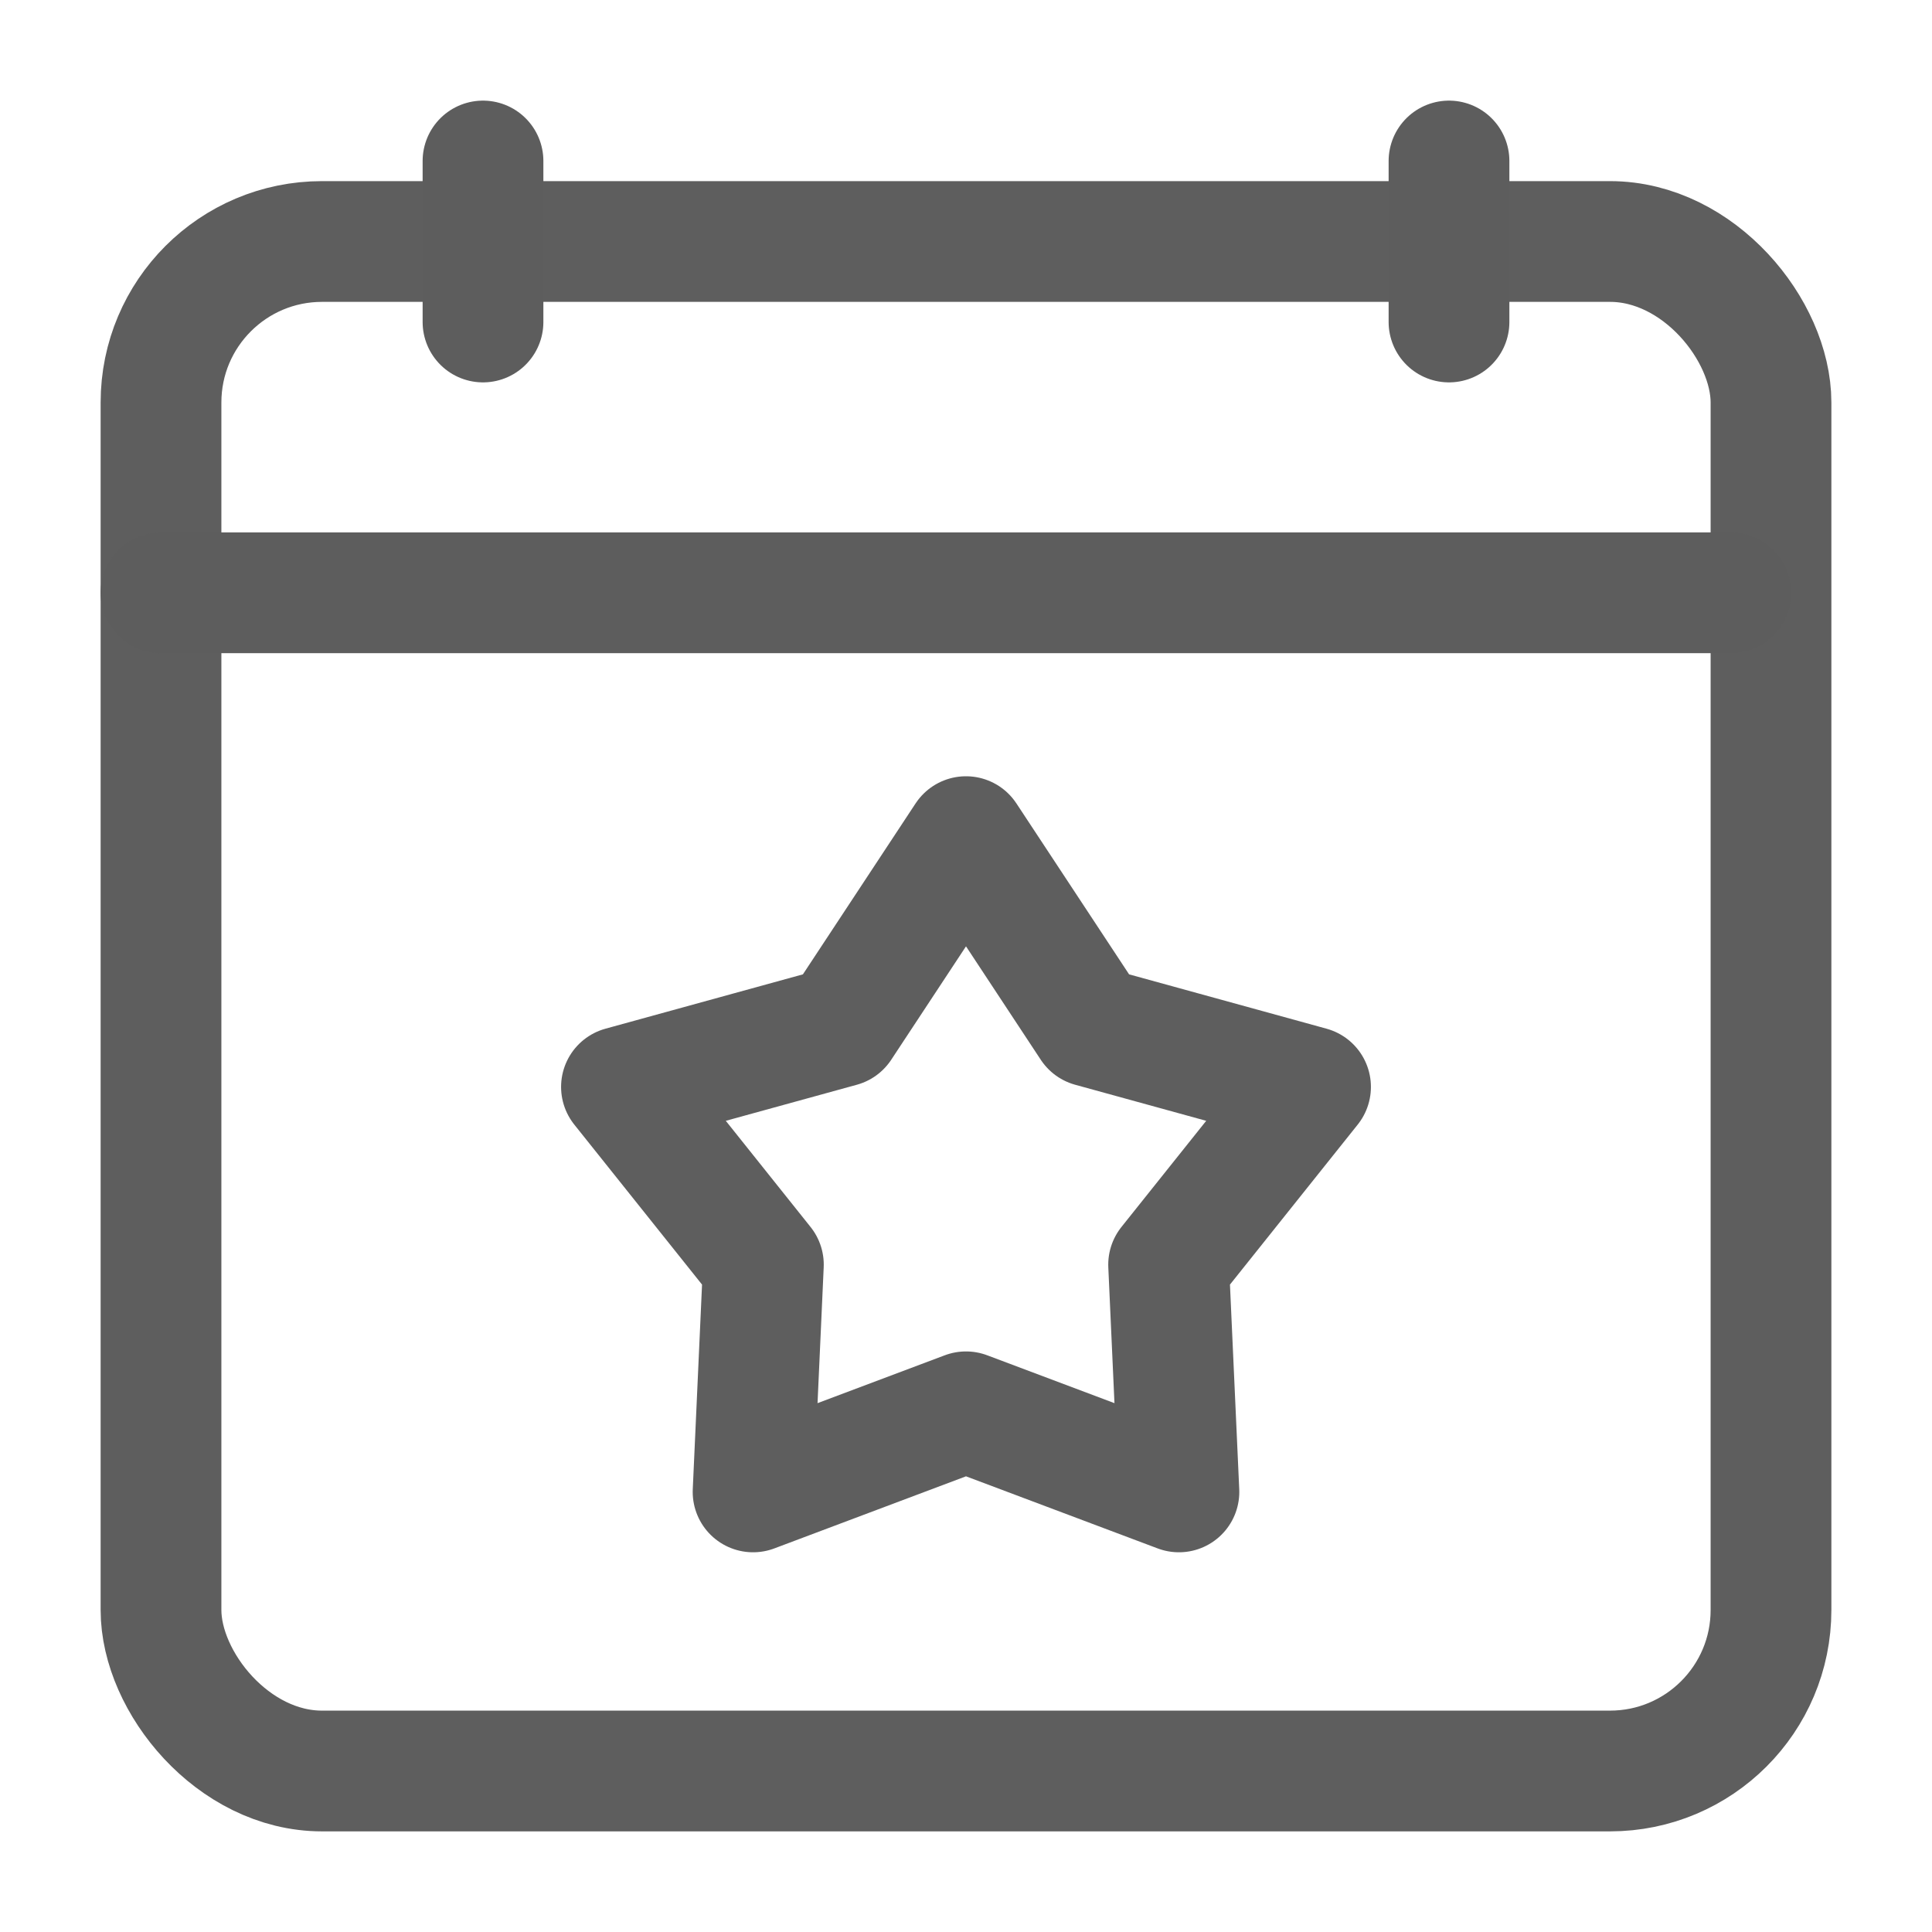
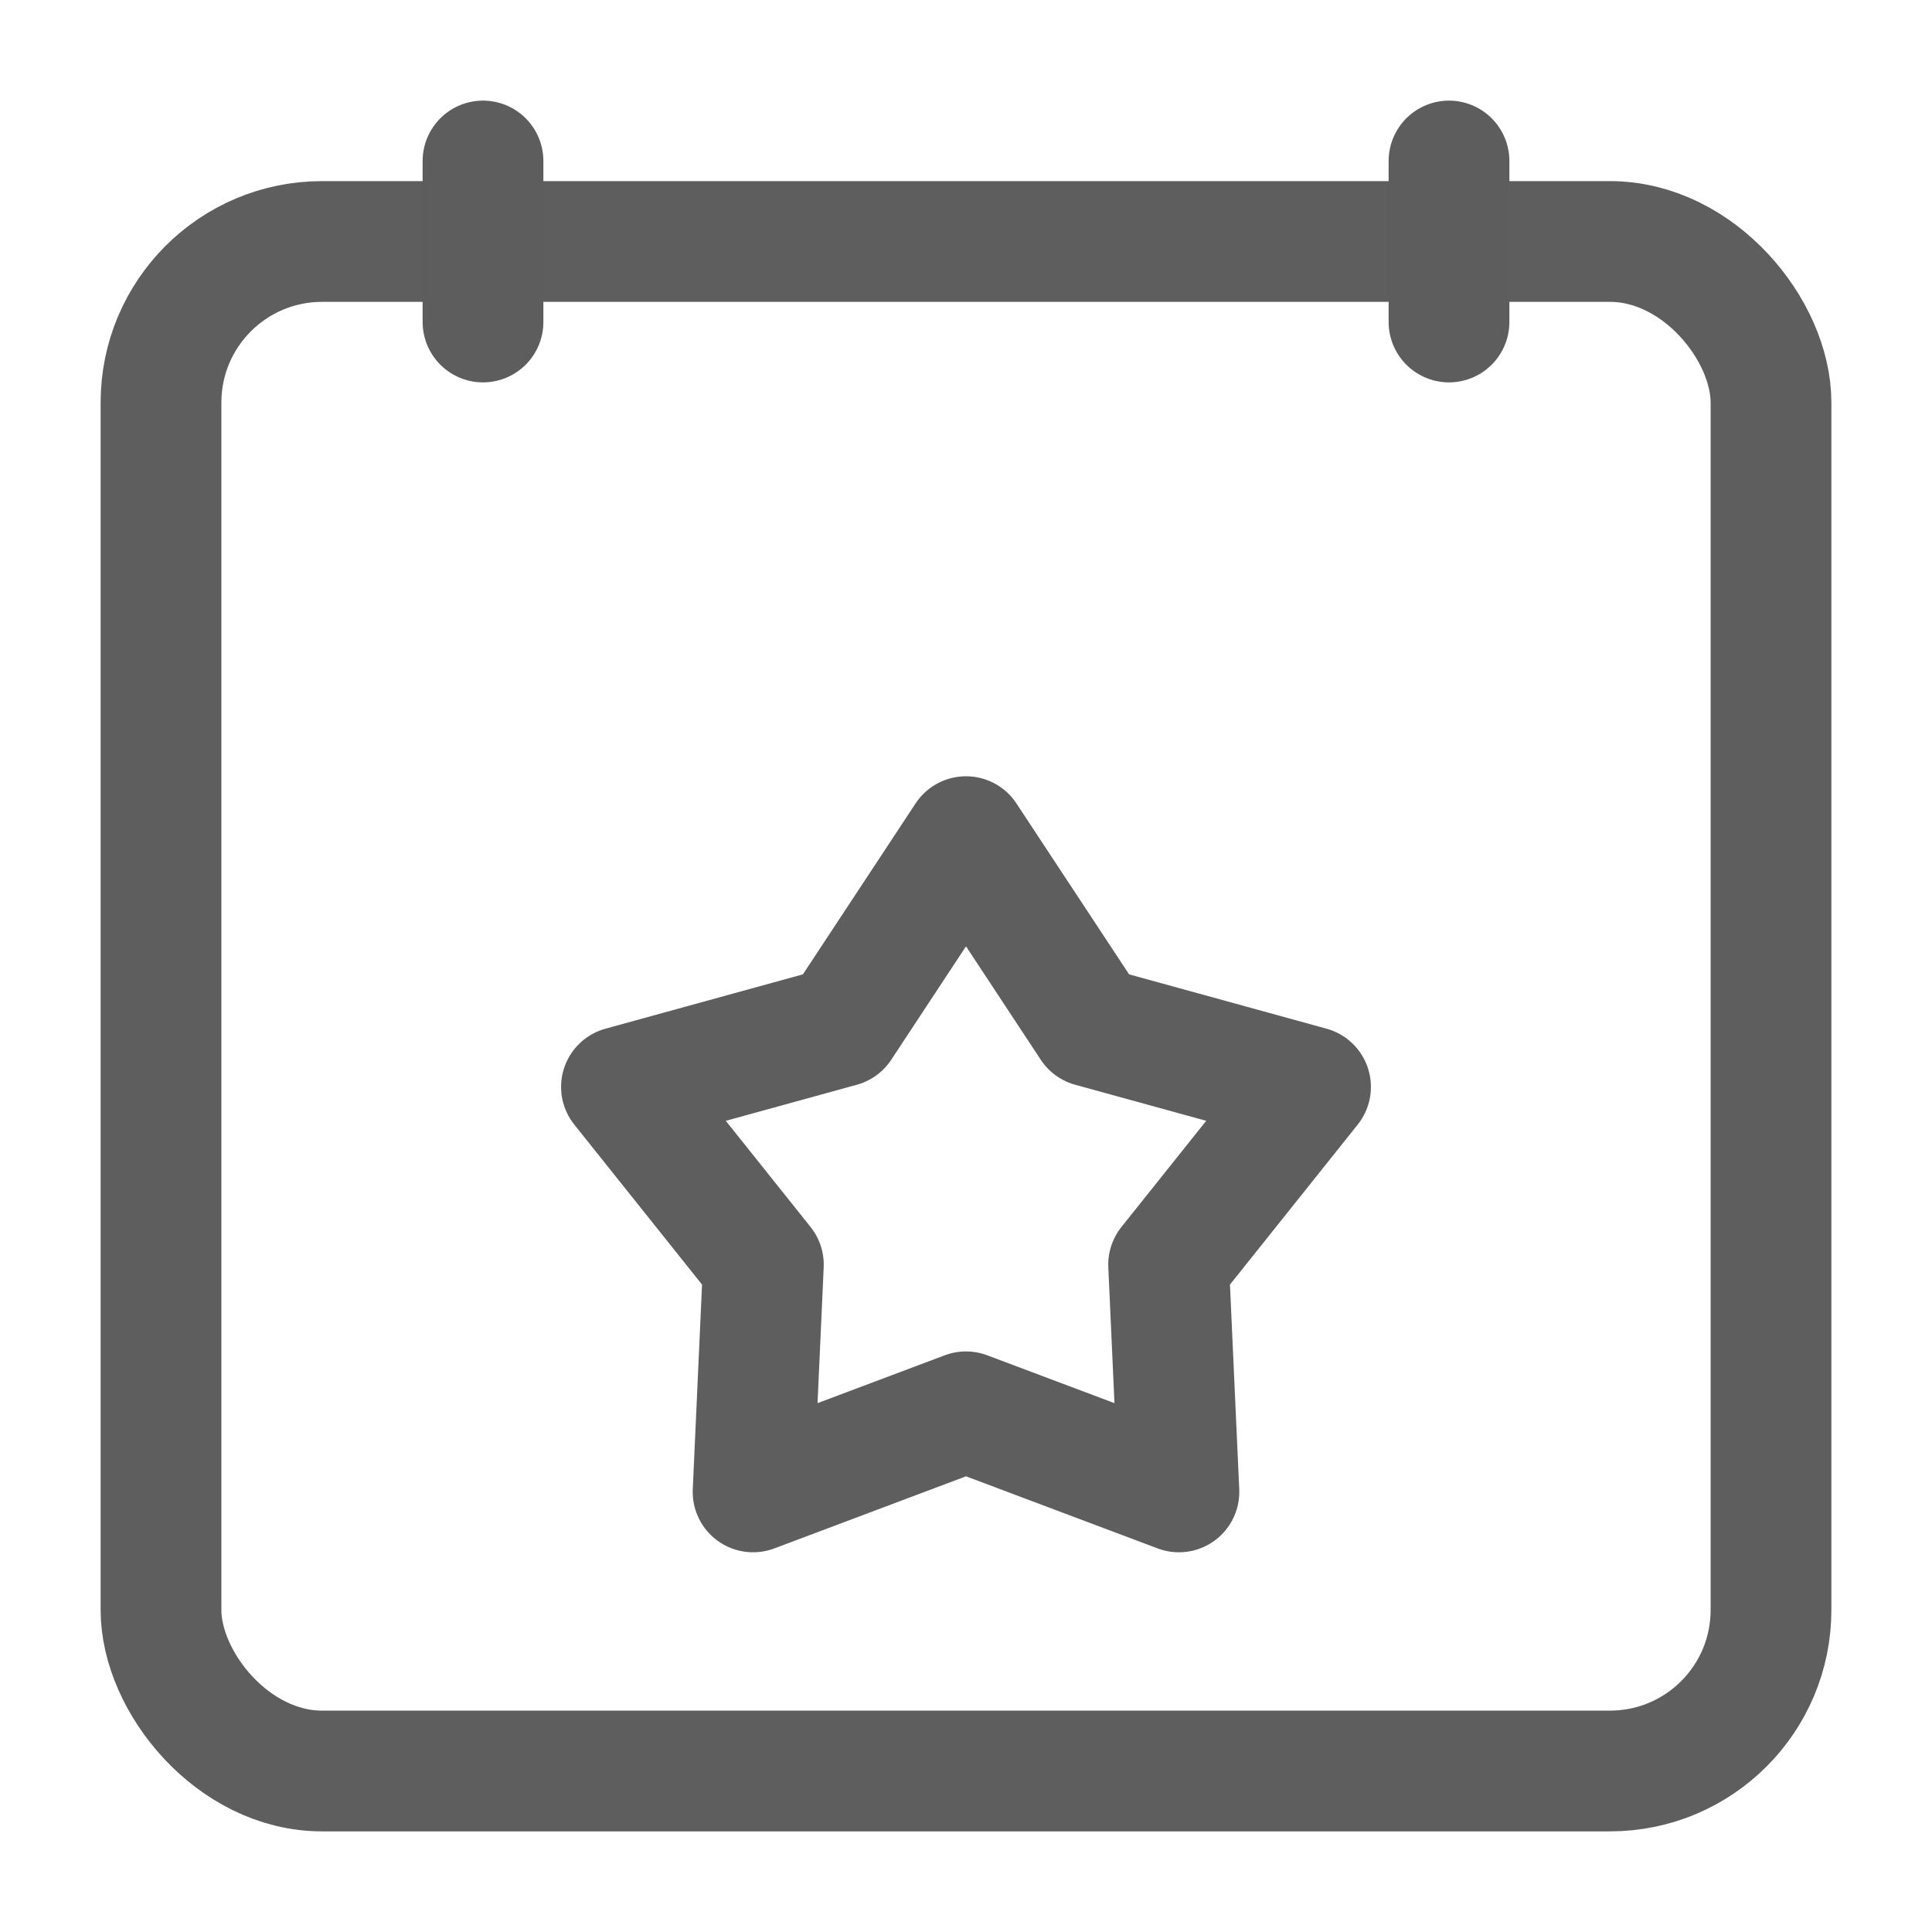
<svg xmlns="http://www.w3.org/2000/svg" width="24" height="24" viewBox="0 0 24 24" fill="none">
  <rect x="2" y="3" width="20" height="19" rx="2" stroke="#5E5E5E" stroke-width="1.5" stroke-linecap="round" stroke-linejoin="round" />
-   <path d="M2 7.364H21.5" stroke="#5D5D5D" stroke-width="1.5" stroke-linecap="round" stroke-linejoin="round" />
  <path d="M6 4V2" stroke="#5D5D5D" stroke-width="1.5" stroke-linecap="round" stroke-linejoin="round" />
  <path d="M18 4V2" stroke="#5D5D5D" stroke-width="1.5" stroke-linecap="round" stroke-linejoin="round" />
  <path d="M12 10.393L13.555 12.752L16.28 13.502L14.517 15.71L14.645 18.533L12 17.538L9.355 18.533L9.483 15.71L7.72 13.502L10.445 12.752L12 10.393Z" stroke="#5E5E5E" stroke-width="1.5" stroke-linecap="round" stroke-linejoin="round" />
</svg>